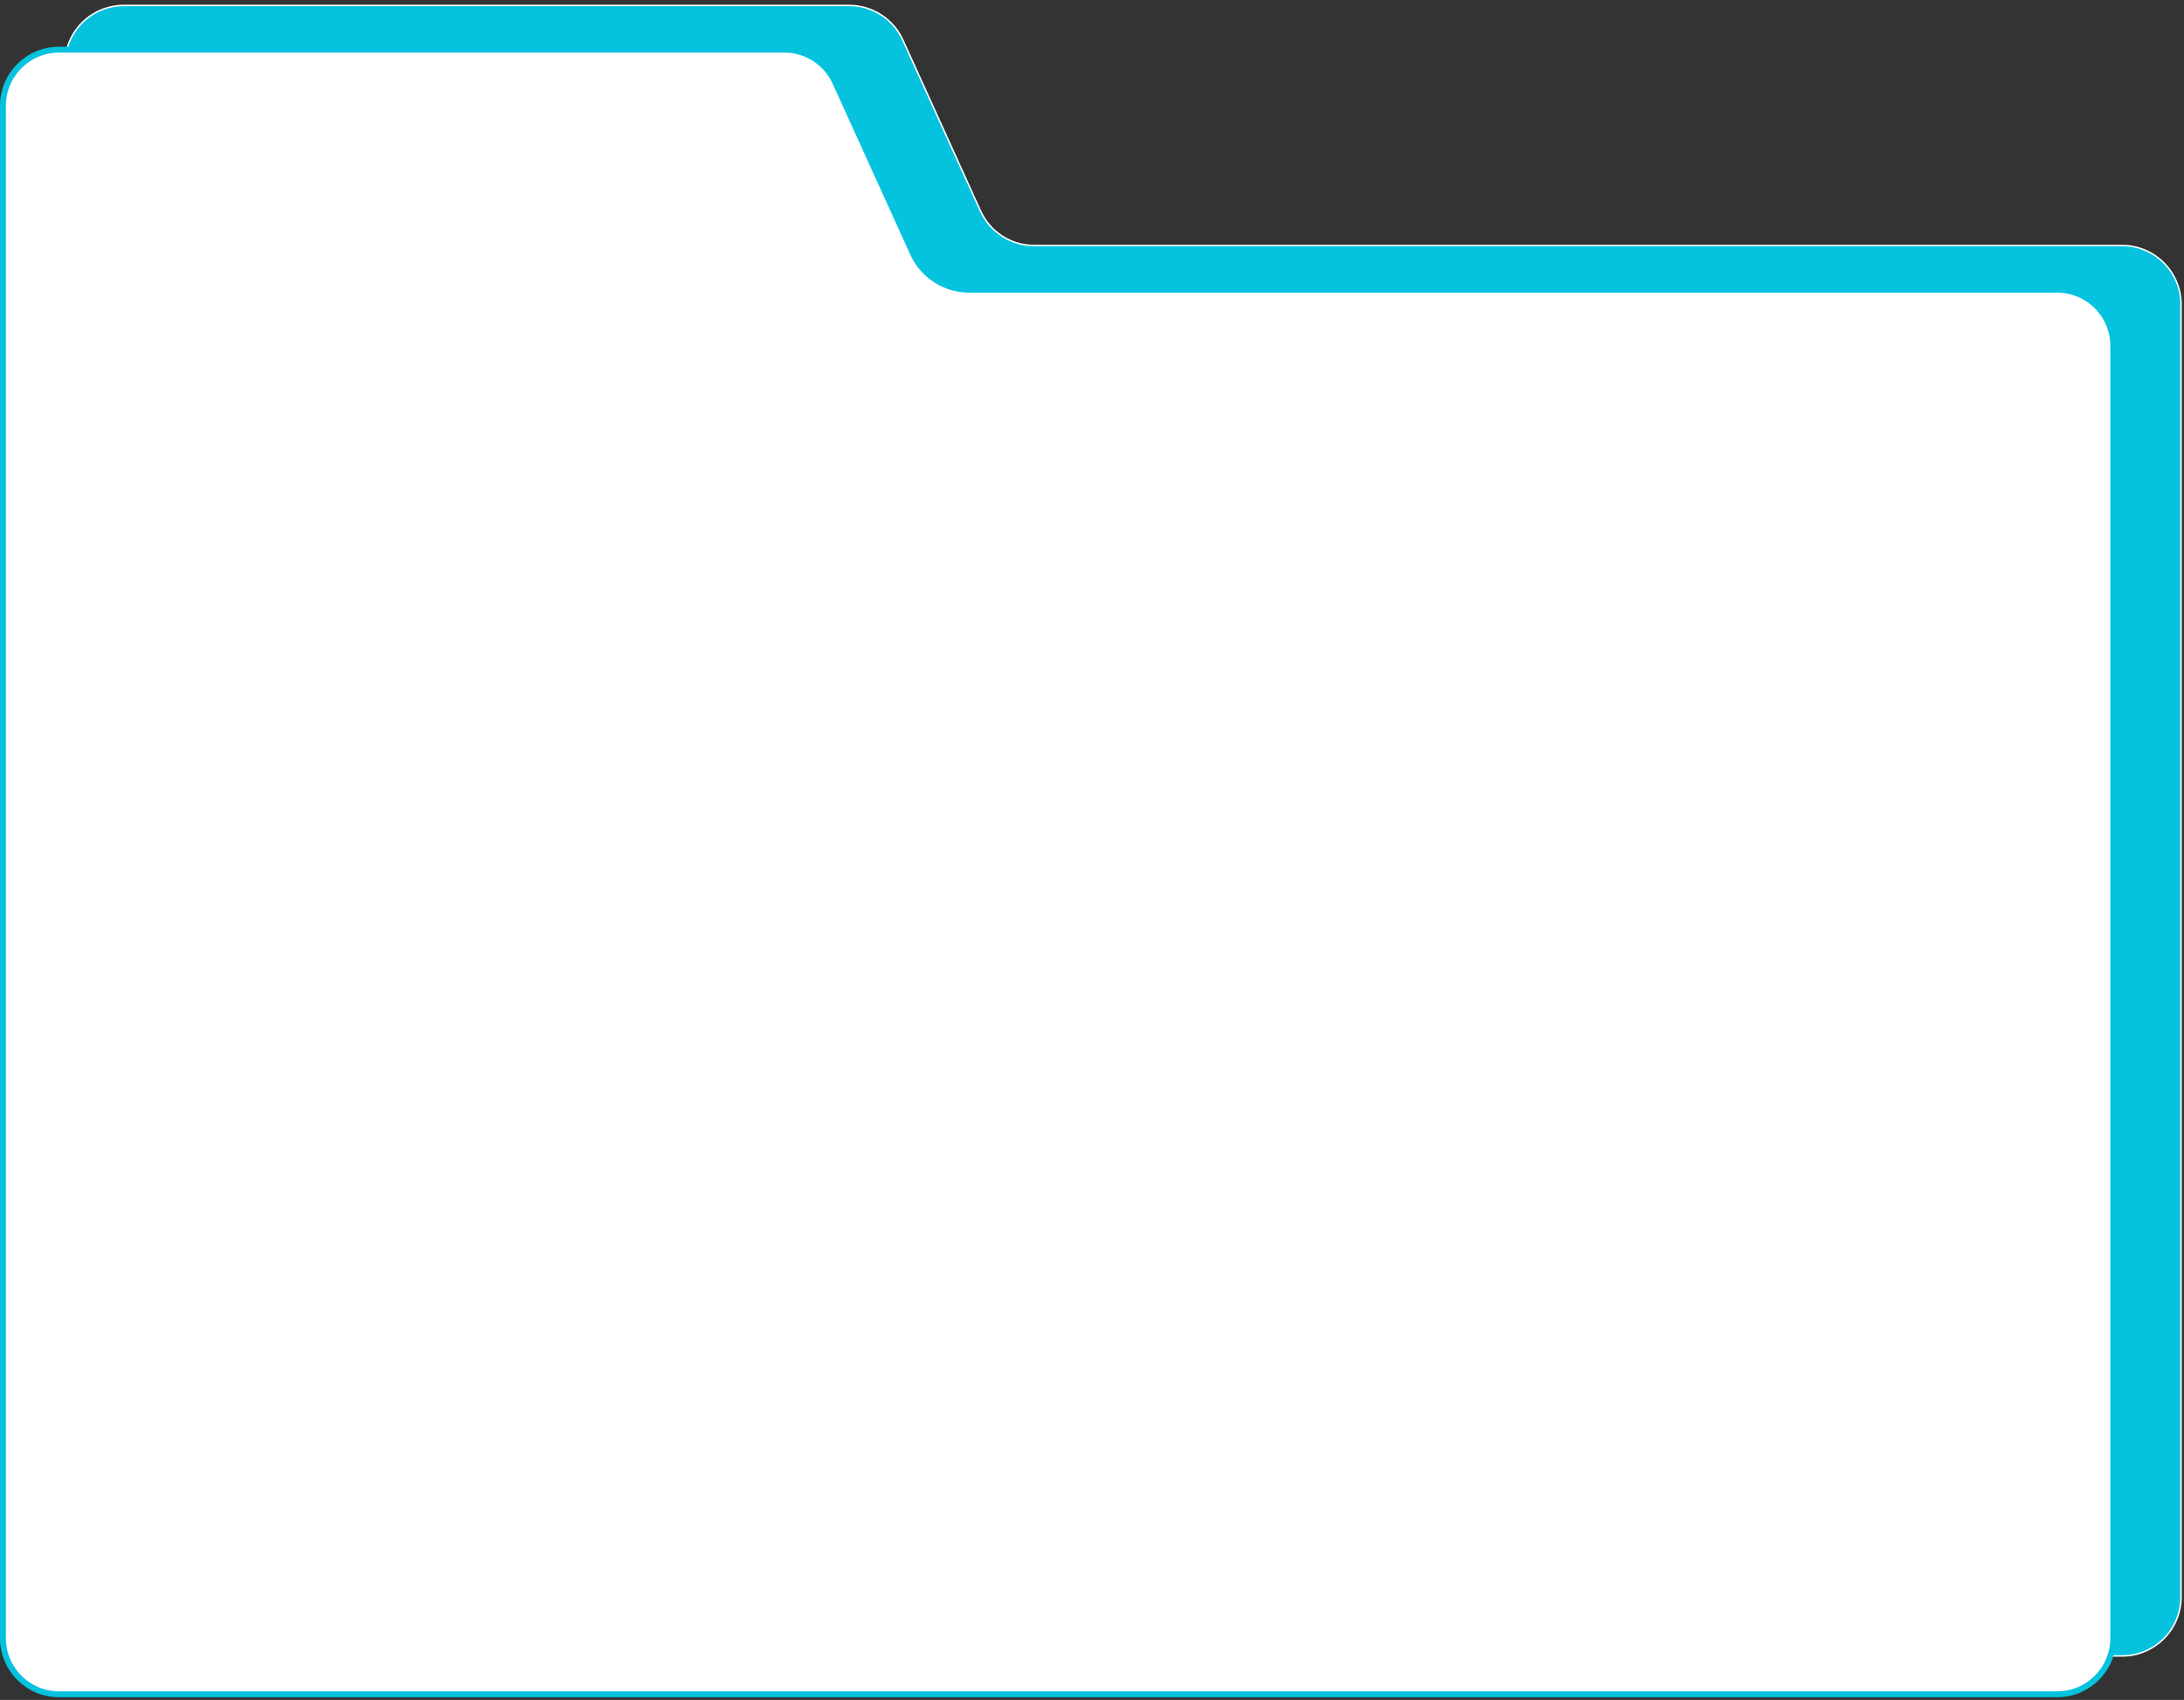
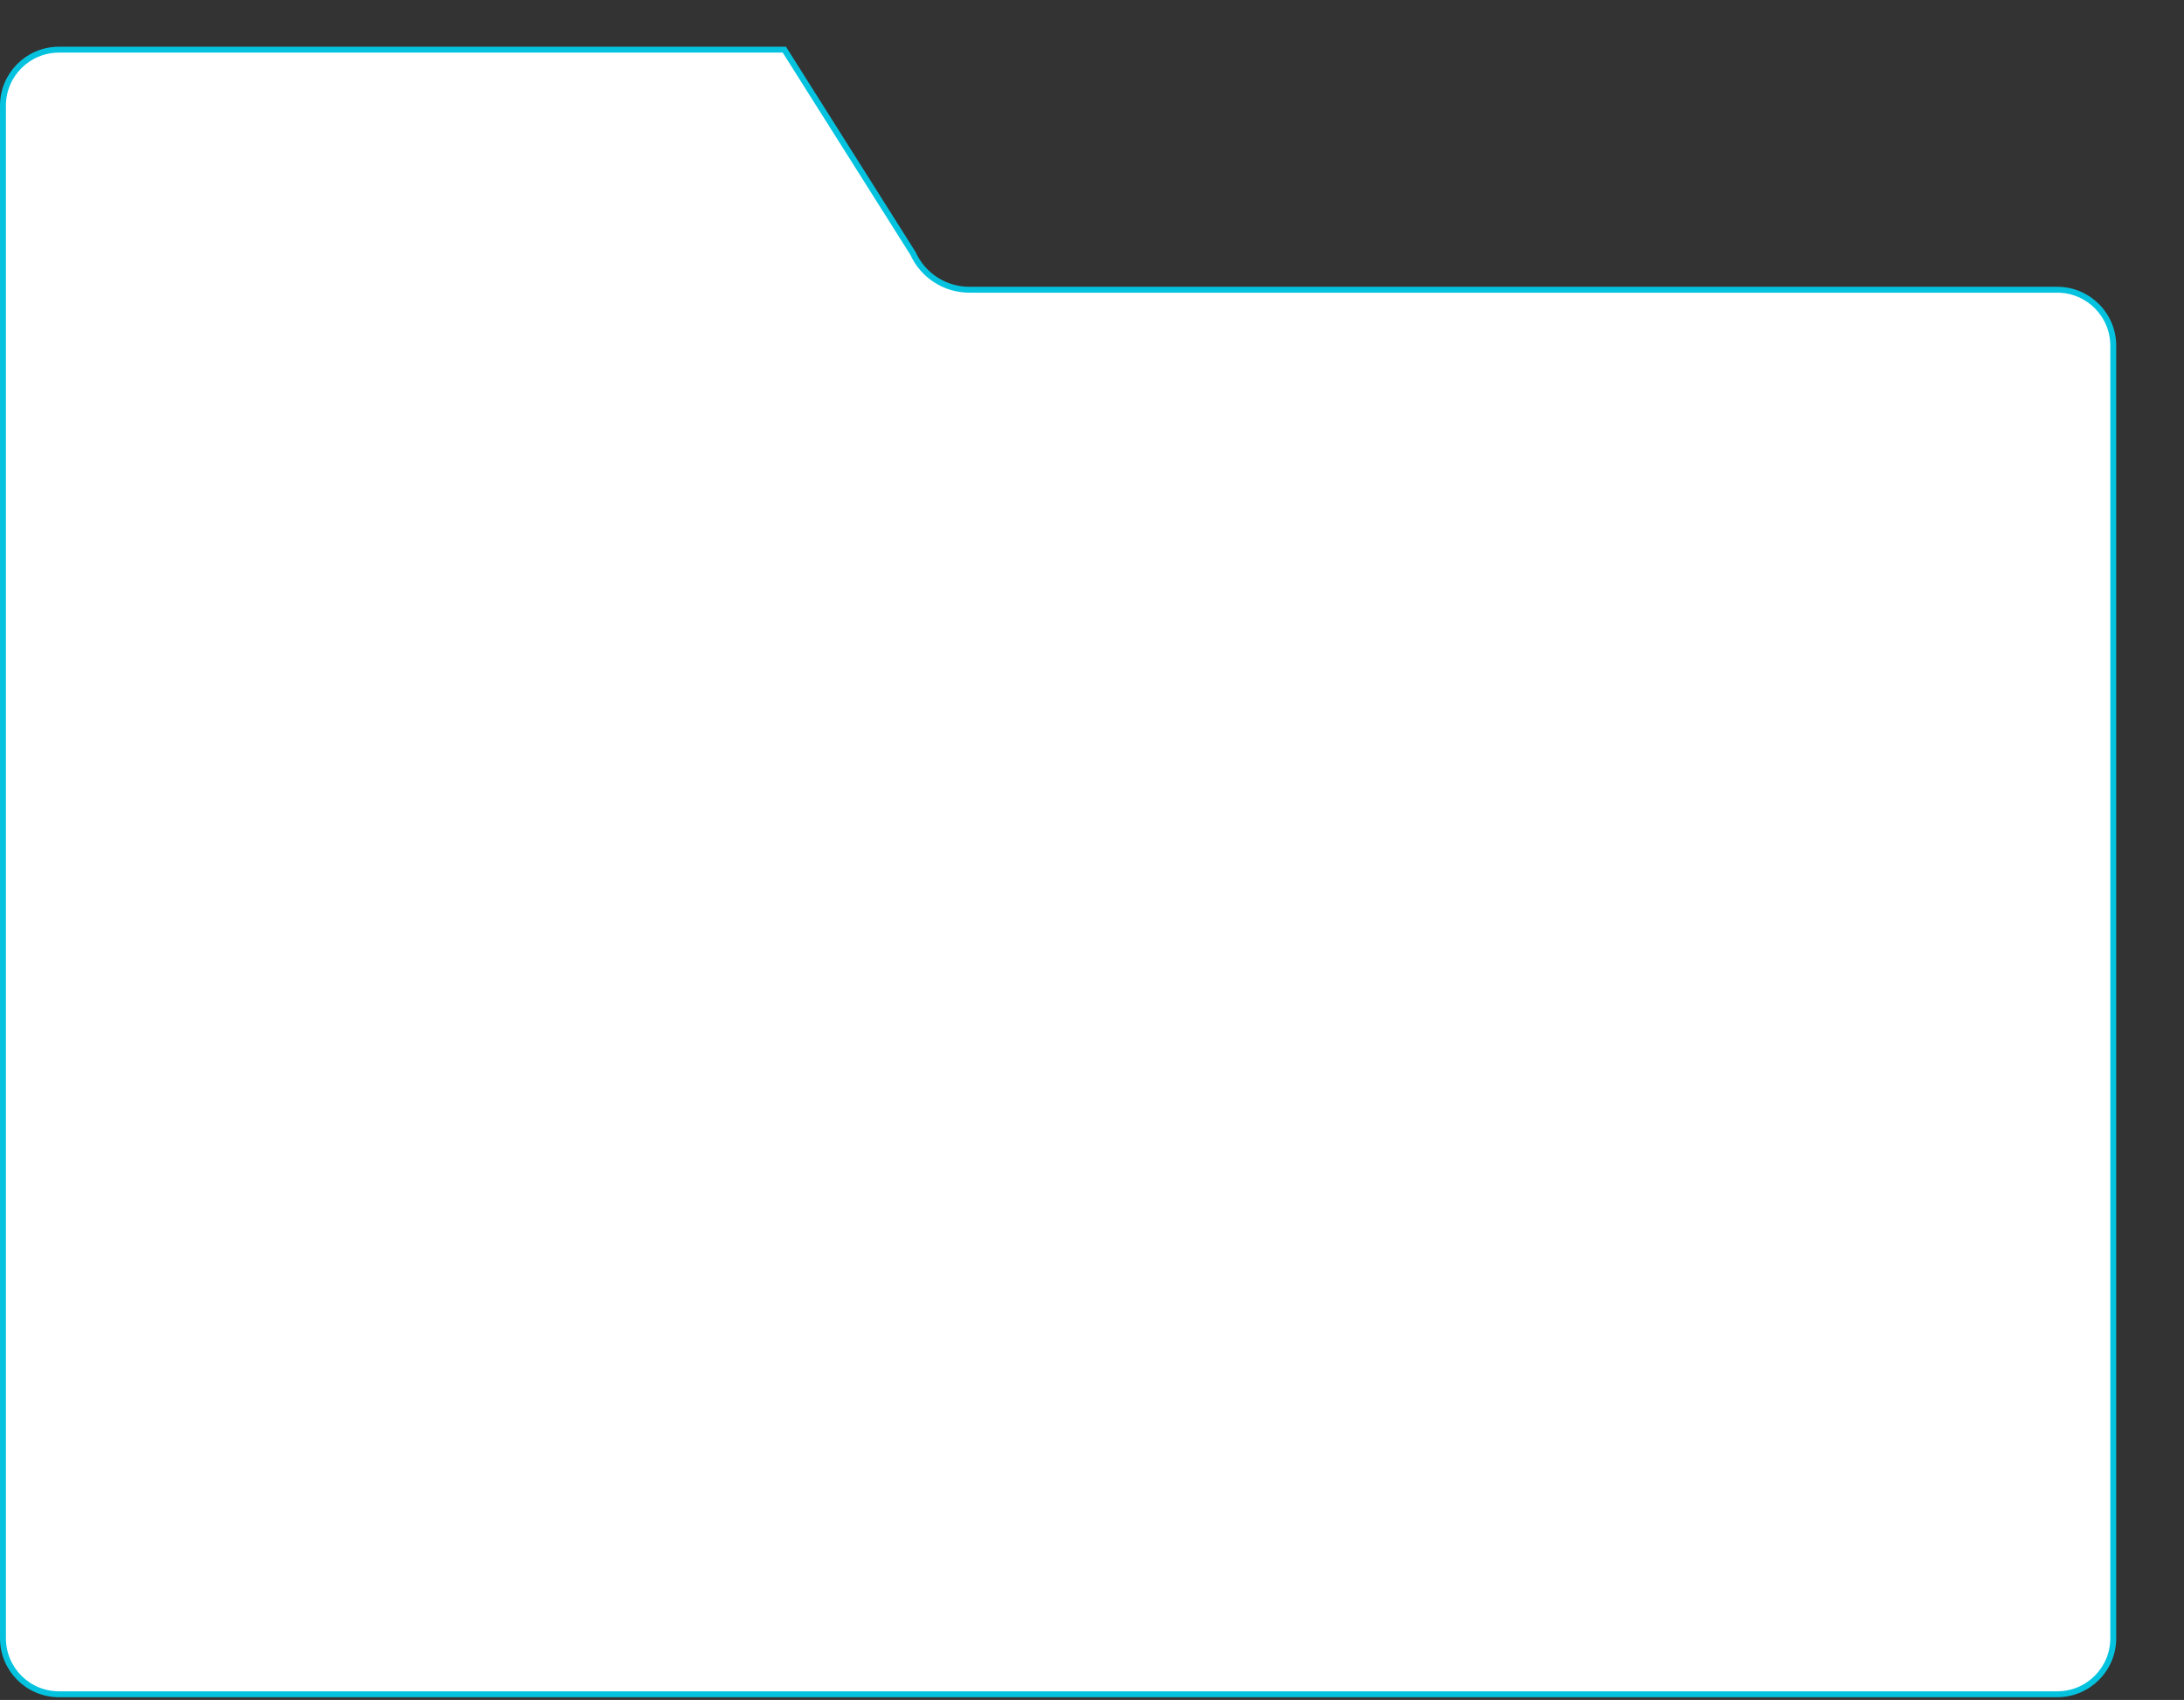
<svg xmlns="http://www.w3.org/2000/svg" width="370" height="288" viewBox="0 0 370 288" fill="none">
  <rect x="0" y="0" width="370" height="288" fill="#333333" stroke="none" />
  <g clip-path="url(#clip0_845_568)">
    <g clip-path="url(#clip1_845_568)">
      <g clip-path="url(#clip2_845_568)">
-         <path d="M10.986 10.91V270.557C10.986 276.072 15.457 280.544 20.973 280.544H359.513C365.028 280.544 369.499 276.072 369.499 270.557V51.582C369.499 46.066 365.028 41.595 359.513 41.595H175.204C171.287 41.595 167.732 39.306 166.112 35.739L152.957 6.78C151.337 3.213 147.782 0.923 143.865 0.923H20.973C15.457 0.923 10.986 5.394 10.986 10.91Z" fill="#05C3DE" stroke="white" stroke-width="0.25" />
-         <path d="M0.502 277.547V17.9C0.502 12.661 4.749 8.414 9.988 8.414H132.88C136.602 8.414 139.979 10.589 141.518 13.977L154.672 42.936C156.373 46.681 160.107 49.086 164.22 49.086H348.529C353.767 49.086 358.015 53.333 358.015 58.572V277.547C358.015 282.786 353.767 287.034 348.529 287.034H9.988C4.749 287.034 0.502 282.786 0.502 277.547Z" fill="white" stroke="#05C3DE" />
+         <path d="M0.502 277.547V17.9C0.502 12.661 4.749 8.414 9.988 8.414H132.88L154.672 42.936C156.373 46.681 160.107 49.086 164.22 49.086H348.529C353.767 49.086 358.015 53.333 358.015 58.572V277.547C358.015 282.786 353.767 287.034 348.529 287.034H9.988C4.749 287.034 0.502 282.786 0.502 277.547Z" fill="white" stroke="#05C3DE" />
      </g>
    </g>
  </g>
  <defs>
    <clipPath id="clip0_845_568">
      <rect width="370" height="287.11" fill="white" transform="translate(0 0.424)" />
    </clipPath>
    <clipPath id="clip1_845_568">
      <rect width="370" height="287.11" fill="white" transform="translate(0 0.424)" />
    </clipPath>
    <clipPath id="clip2_845_568">
      <rect width="369.997" height="287.11" fill="white" transform="translate(0.002 0.424)" />
    </clipPath>
  </defs>
</svg>